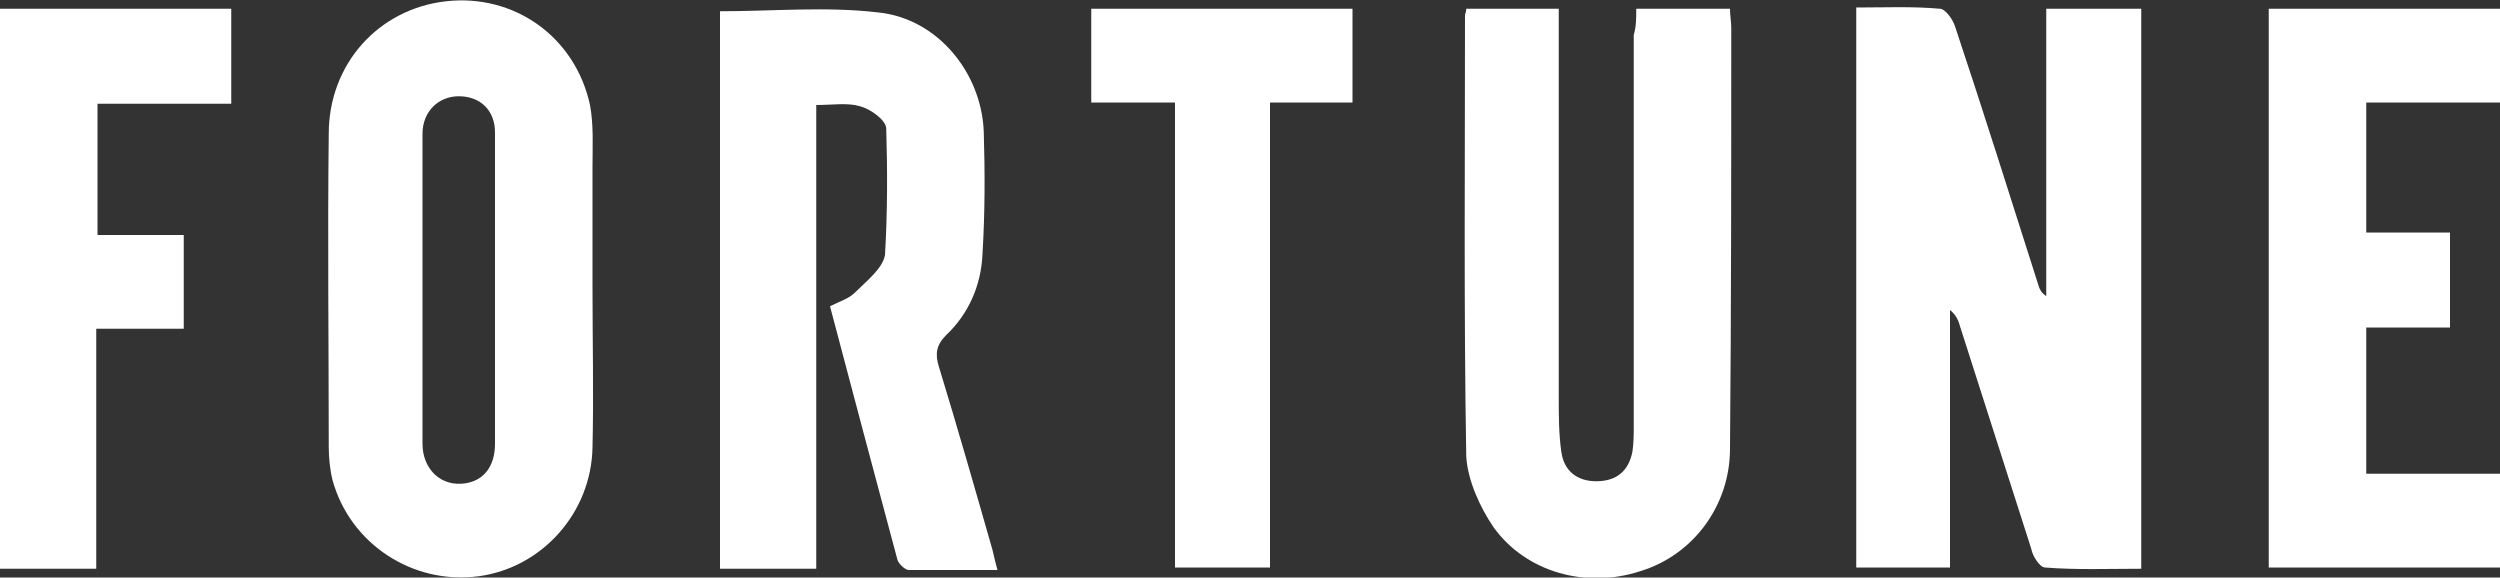
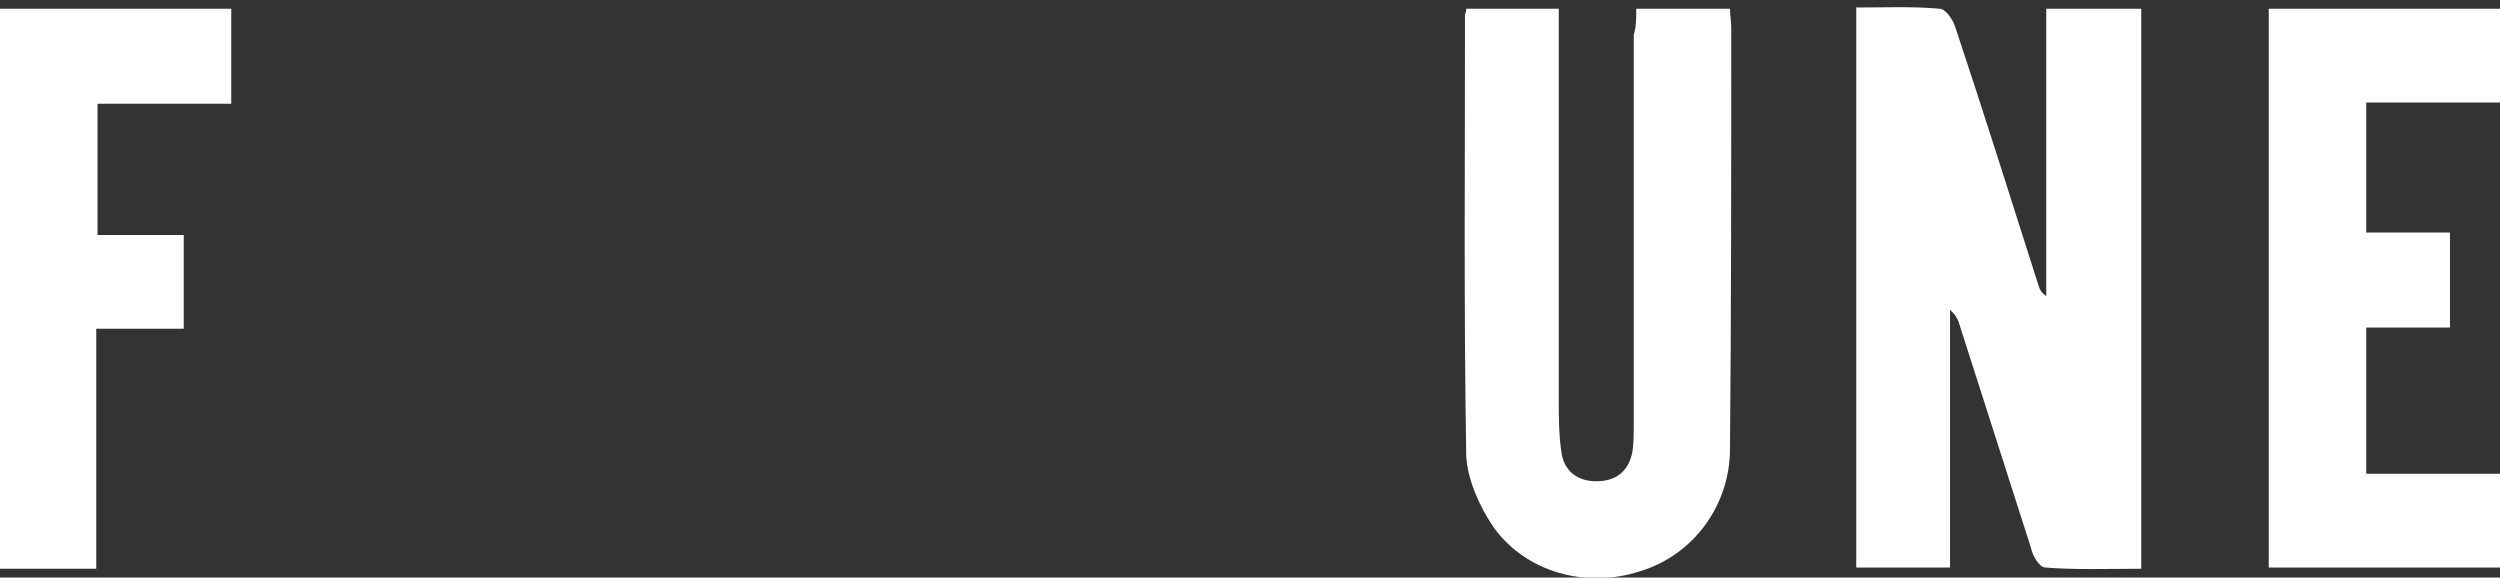
<svg xmlns="http://www.w3.org/2000/svg" version="1.1" id="Layer_1" x="0px" y="0px" viewBox="0 0 200 46.2" style="enable-background:new 0 0 200 46.2;" xml:space="preserve">
  <rect x="0" y="0" width="200" height="46.2" fill="#333333" stroke="none" />
  <style type="text/css">
	.st0{fill:#FFFFFF;}
</style>
  <g>
    <path class="st0" d="M148.5,0.6c2.3,0,4.5-0.1,6.7,0.1c0.4,0,1,0.8,1.2,1.4c2.3,6.9,4.5,13.9,6.7,20.8c0.1,0.3,0.2,0.5,0.6,0.8   c0-7.6,0-15.3,0-23c2.7,0,5.1,0,7.6,0c0,14.9,0,29.8,0,44.8c-2.6,0-5.2,0.1-7.7-0.1c-0.4,0-1-0.9-1.1-1.5   c-1.9-5.9-3.8-11.9-5.7-17.8c-0.1-0.4-0.3-0.9-0.8-1.3c0,6.8,0,13.6,0,20.6c-2.6,0-5,0-7.5,0C148.5,30.5,148.5,15.6,148.5,0.6z" />
-     <path class="st0" d="M57.6,0.9c4.3,0,8.5-0.4,12.7,0.1c4.7,0.5,8.2,4.8,8.4,9.5c0.1,3.3,0.1,6.5-0.1,9.8c-0.1,2.5-1.1,4.8-2.9,6.5   c-0.8,0.8-0.9,1.5-0.6,2.5c1.5,4.9,2.9,9.8,4.3,14.7c0.1,0.4,0.2,0.9,0.4,1.6c-2.5,0-4.8,0-7.1,0c-0.3,0-0.8-0.5-0.9-0.8   c-1.8-6.7-3.6-13.5-5.4-20.3c0.8-0.4,1.5-0.6,2-1.1c0.9-0.9,2.2-1.9,2.4-3C71,17,71,13.6,70.9,10.3c0-0.7-1.3-1.6-2.1-1.8   c-1-0.3-2.2-0.1-3.5-0.1c0,12.4,0,24.6,0,37.1c-2.6,0-5.1,0-7.7,0C57.6,30.5,57.6,15.6,57.6,0.9z" />
-     <path class="st0" d="M47.4,23c0,4.3,0.1,8.5,0,12.8c-0.1,5.2-4,9.6-9.1,10.3c-5.3,0.7-10.3-2.6-11.7-7.7c-0.2-0.8-0.3-1.8-0.3-2.6   c0-8.4-0.1-16.7,0-25.1c0-5.6,4-10,9.4-10.6C41.1-0.5,46,2.9,47.2,8.4c0.3,1.6,0.2,3.3,0.2,5C47.4,16.6,47.4,19.8,47.4,23   C47.4,23,47.4,23,47.4,23z M39.6,23.2c0-4.2,0-8.4,0-12.6c0-1.8-1.2-2.9-2.9-2.9c-1.6,0-2.9,1.2-2.9,3c0,8.3,0,16.5,0,24.8   c0,1.9,1.3,3.3,3.1,3.2c1.7-0.1,2.7-1.3,2.7-3.2C39.6,31.3,39.6,27.2,39.6,23.2z" />
    <path class="st0" d="M130.9,0.7c2.6,0,5,0,7.5,0c0,0.6,0.1,1,0.1,1.5c0,11.2,0,22.4-0.1,33.7c0,4.5-2.9,8.5-7.2,9.8   c-4.3,1.4-9.1,0.1-11.7-3.5c-1.1-1.6-2.1-3.8-2.2-5.7c-0.2-11.8-0.1-23.5-0.1-35.3c0-0.1,0.1-0.2,0.1-0.5c2.4,0,4.8,0,7.4,0   c0,0.7,0,1.4,0,2.1c0,9.7,0,19.4,0,29c0,1.4,0,2.9,0.2,4.3c0.2,1.6,1.3,2.4,2.8,2.4c1.6,0,2.6-0.8,2.9-2.4c0.1-0.7,0.1-1.4,0.1-2.1   c0-10.4,0-20.8,0-31.2C130.9,2.1,130.9,1.5,130.9,0.7z" />
    <path class="st0" d="M189.3,18.6c2.3,0,4.4,0,6.7,0c0,2.6,0,5,0,7.6c-2.2,0-4.4,0-6.7,0c0,4,0,7.7,0,11.7c3.5,0,7,0,10.7,0   c0,2.6,0,5,0,7.5c-6.2,0-12.3,0-18.5,0c0-14.9,0-29.8,0-44.7c6.1,0,12.2,0,18.5,0c0,2.4,0,4.9,0,7.5c-3.6,0-7.1,0-10.7,0   C189.3,11.8,189.3,15.1,189.3,18.6z" />
    <path class="st0" d="M0,0.7c6.2,0,12.2,0,18.5,0c0,2.4,0,4.9,0,7.6c-3.6,0-7.1,0-10.7,0c0,3.6,0,6.9,0,10.5c2.3,0,4.6,0,6.9,0   c0,2.5,0,4.9,0,7.5c-2.3,0-4.5,0-7,0c0,6.5,0,12.8,0,19.2c-2.6,0-5.1,0-7.7,0C0,30.5,0,15.6,0,0.7z" />
-     <path class="st0" d="M94,8.2c-2.4,0-4.5,0-6.7,0c0-2.6,0-5,0-7.5c7,0,13.9,0,20.9,0c0,2.4,0,4.9,0,7.5c-2.1,0-4.2,0-6.6,0   c0,12.5,0,24.8,0,37.2c-2.6,0-5,0-7.6,0C94,33.1,94,20.8,94,8.2z" />
  </g>
</svg>